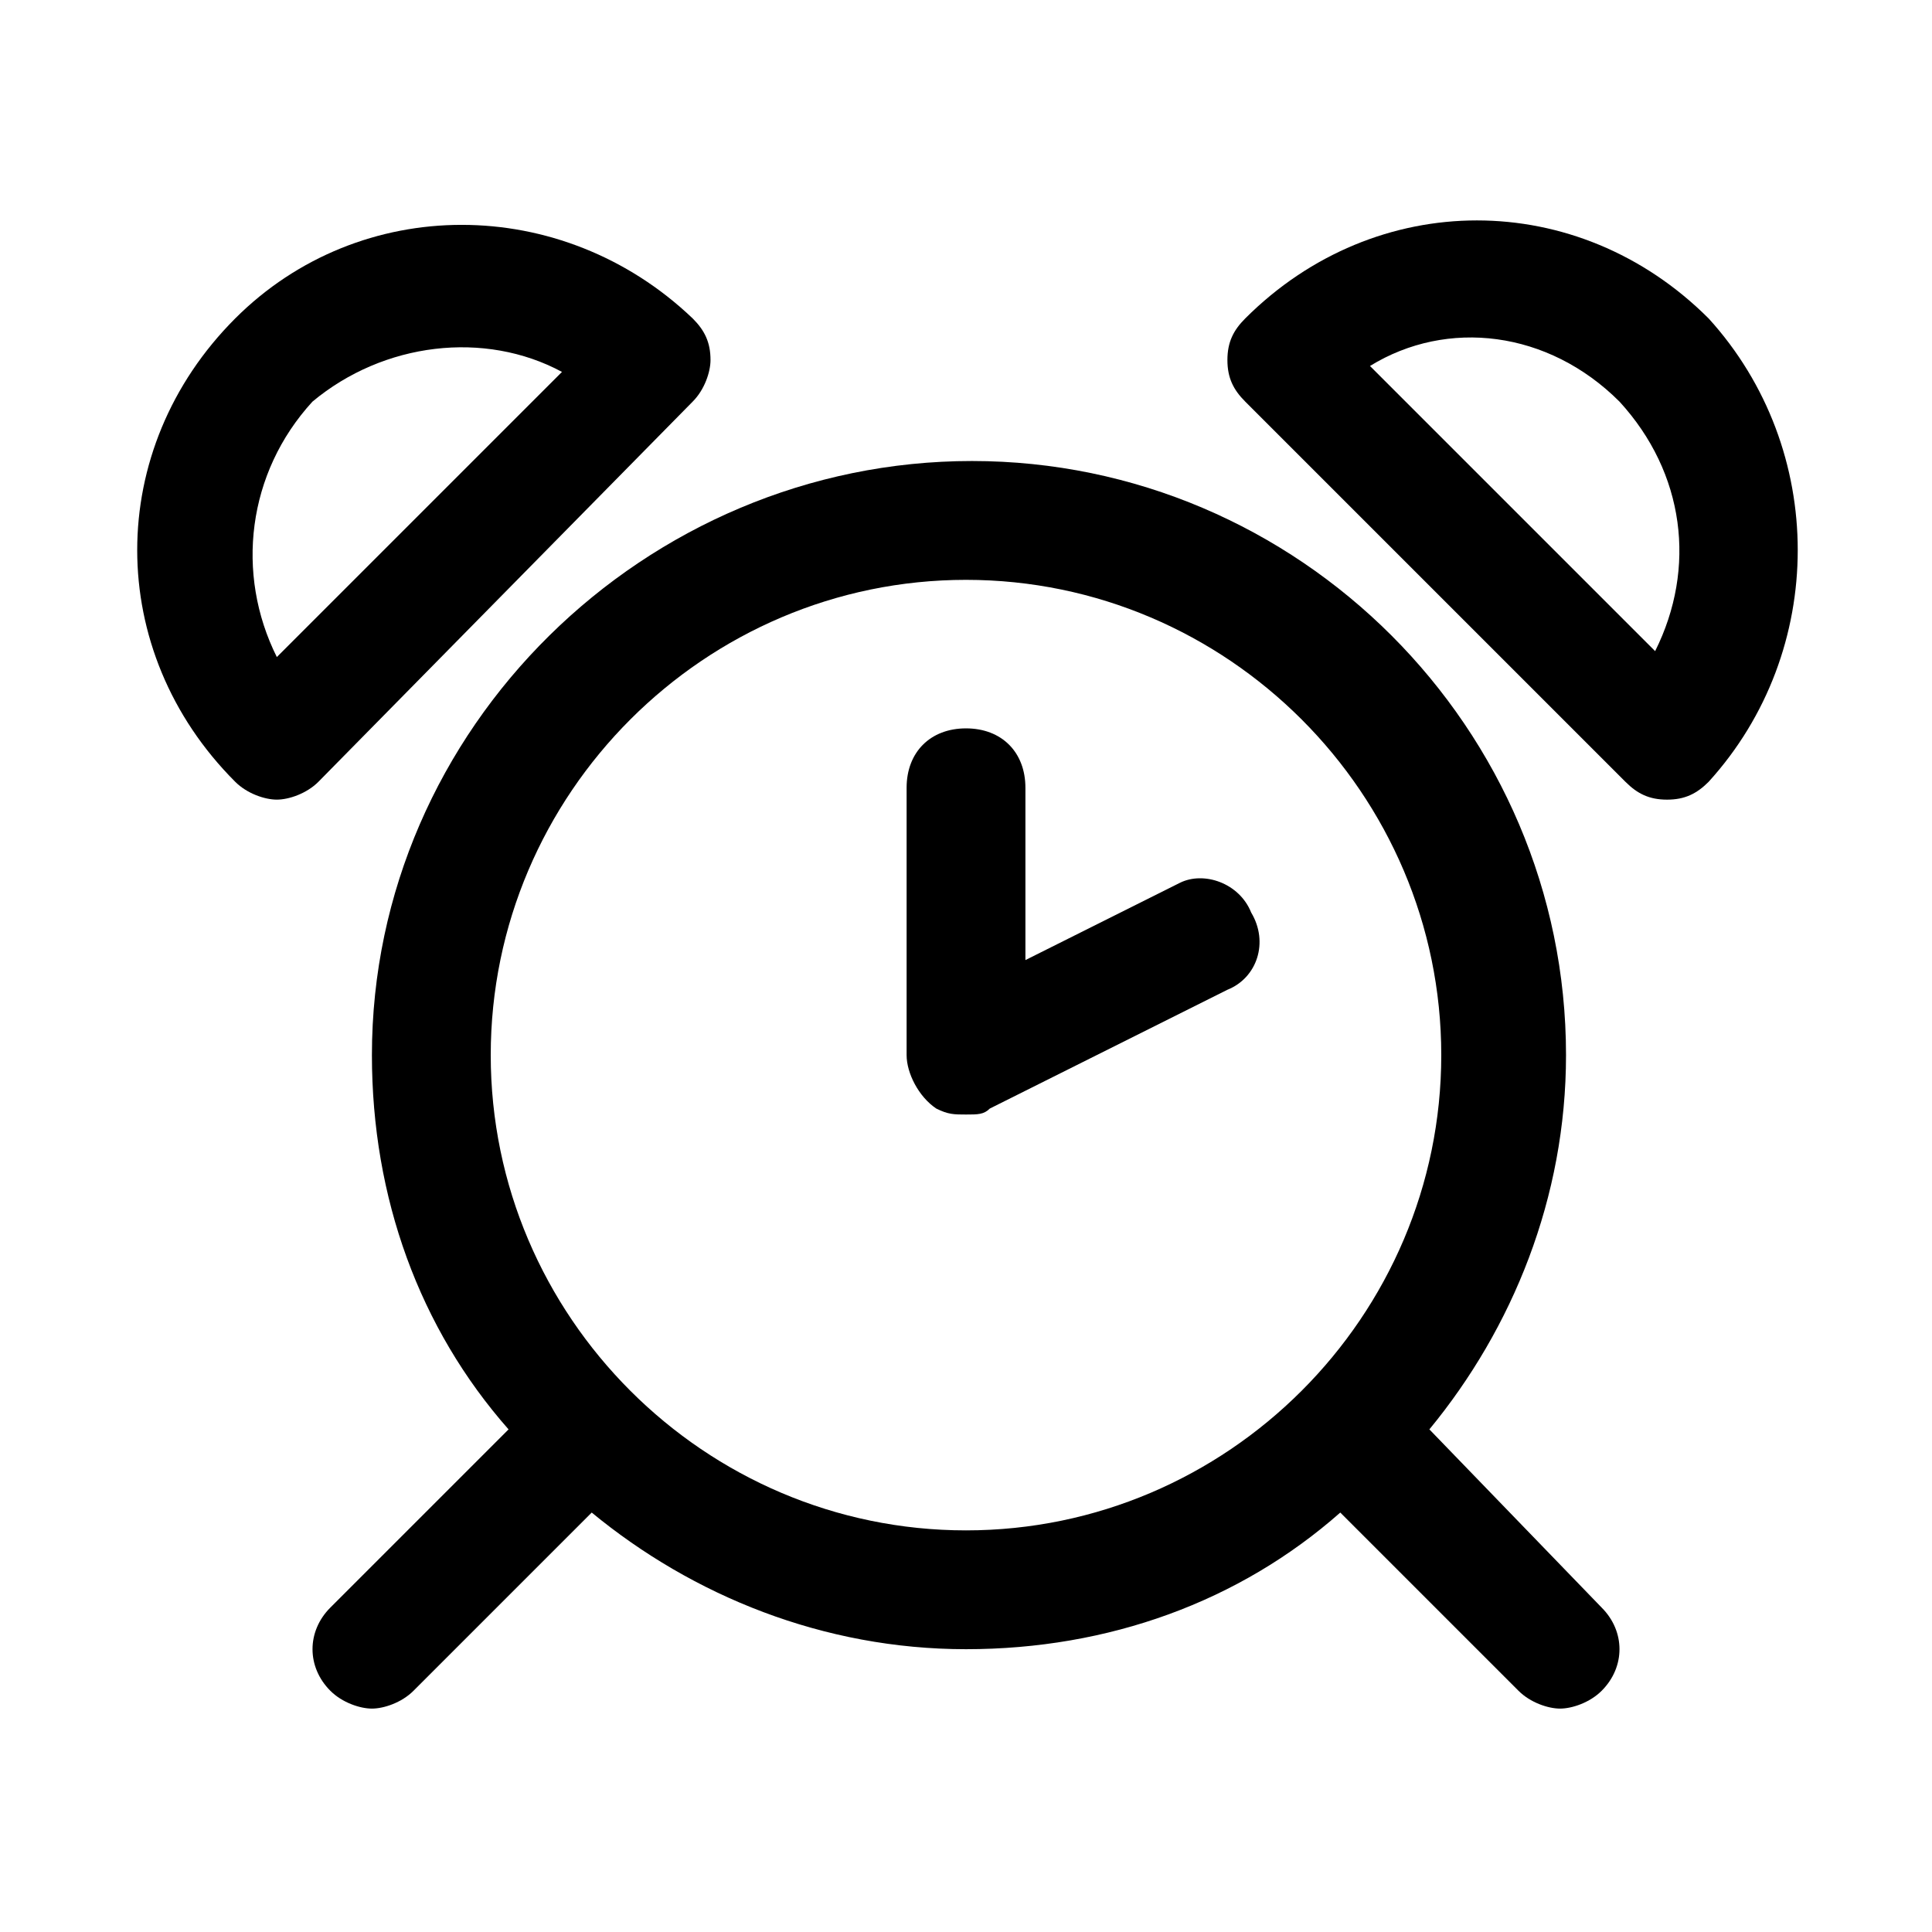
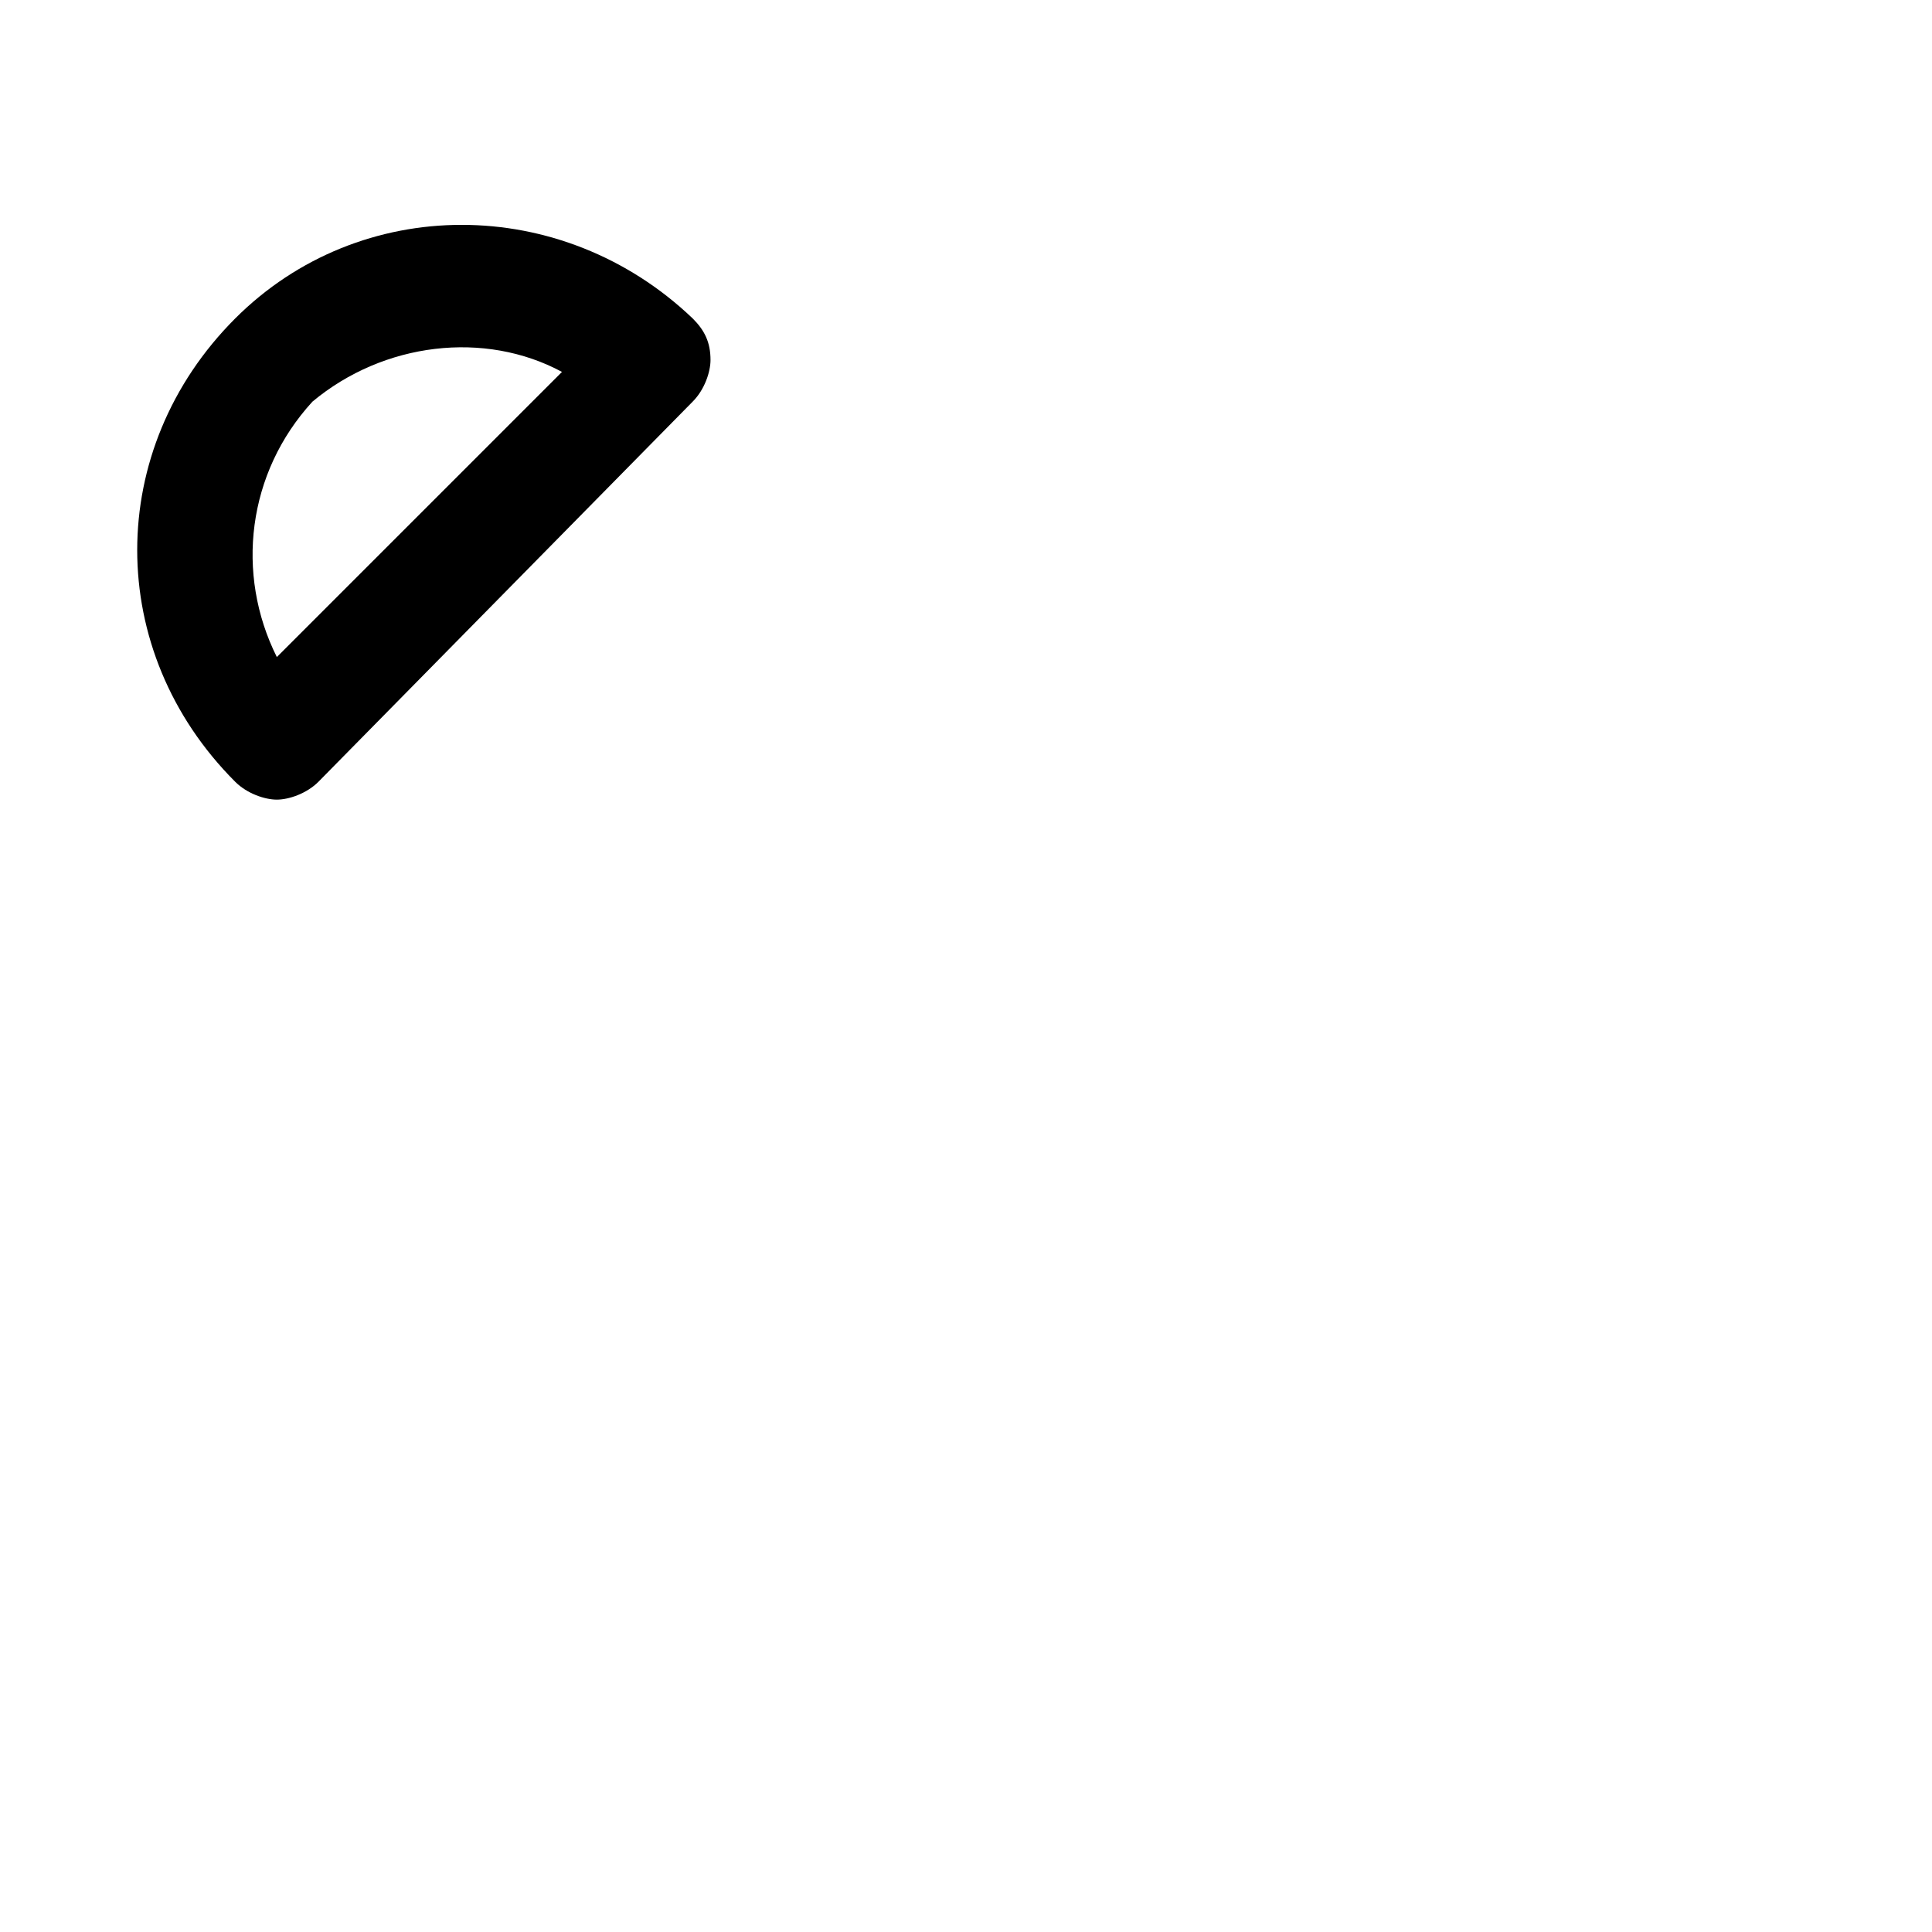
<svg xmlns="http://www.w3.org/2000/svg" fill="#000000" width="800px" height="800px" version="1.1" viewBox="144 144 512 512">
  <g>
-     <path d="m456.68 377.96-40.934 20.469v-45.66c0-9.445-6.297-15.742-15.742-15.742s-15.742 6.297-15.742 15.742v70.848c0 4.723 3.148 11.02 7.871 14.168 3.148 1.574 4.723 1.574 7.871 1.574s4.723 0 6.297-1.574l62.977-31.488c7.871-3.148 11.02-12.594 6.297-20.469-3.148-7.867-12.594-11.016-18.895-7.867z" />
    <path d="m327.57 250.43c3.148-3.148 4.723-7.871 4.723-11.02 0-4.723-1.574-7.871-4.723-11.02-34.637-33.066-88.164-33.066-121.23-0.004-34.637 34.637-34.637 88.168 0 122.8 3.148 3.148 7.871 4.723 11.02 4.723 3.148 0 7.871-1.574 11.02-4.723zm-100.76 0c18.895-15.742 45.66-18.891 66.125-7.871l-75.57 75.57c-11.02-22.043-7.871-48.805 9.445-67.699z" />
-     <path d="m596.8 228.39c-34.637-34.637-88.168-34.637-122.8 0-3.148 3.148-4.723 6.297-4.723 11.02s1.574 7.871 4.723 11.02l100.76 100.76c3.148 3.148 6.297 4.723 11.02 4.723s7.871-1.574 11.02-4.723c31.492-34.633 31.492-88.164 0.004-122.8zm-14.172 88.168-75.57-75.57c20.469-12.594 47.23-9.445 66.125 9.445 17.316 18.895 20.465 44.082 9.445 66.125z" />
-     <path d="m522.8 522.8c22.043-26.766 36.211-61.402 36.211-99.188 0-86.594-70.848-157.44-157.44-157.44-86.59 0.004-159.01 70.852-159.01 157.44 0 37.785 12.594 72.422 36.211 99.188l-47.23 47.23c-6.297 6.297-6.297 15.742 0 22.043 3.148 3.148 7.871 4.723 11.02 4.723 3.148 0 7.871-1.574 11.02-4.723l47.23-47.23c26.766 22.043 61.402 36.211 99.188 36.211s72.422-12.594 99.188-36.211l47.23 47.23c3.148 3.148 7.871 4.723 11.02 4.723 3.148 0 7.871-1.574 11.02-4.723 6.297-6.297 6.297-15.742 0-22.043zm-122.8 26.766c-69.273 0-125.95-56.68-125.95-125.95 0-69.273 56.68-125.95 125.95-125.95s125.95 56.68 125.95 125.95c-0.004 69.273-56.68 125.95-125.95 125.95z" />
  </g>
</svg>